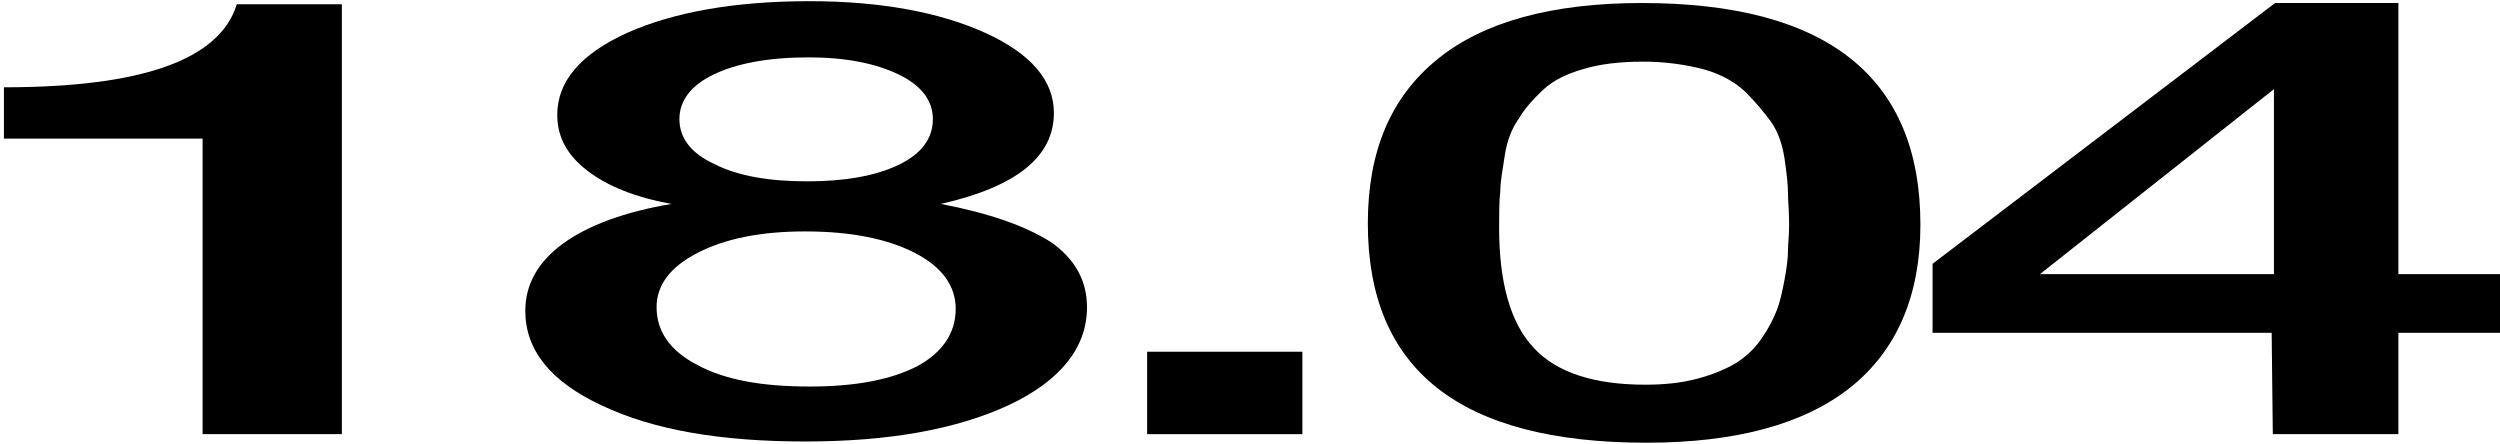
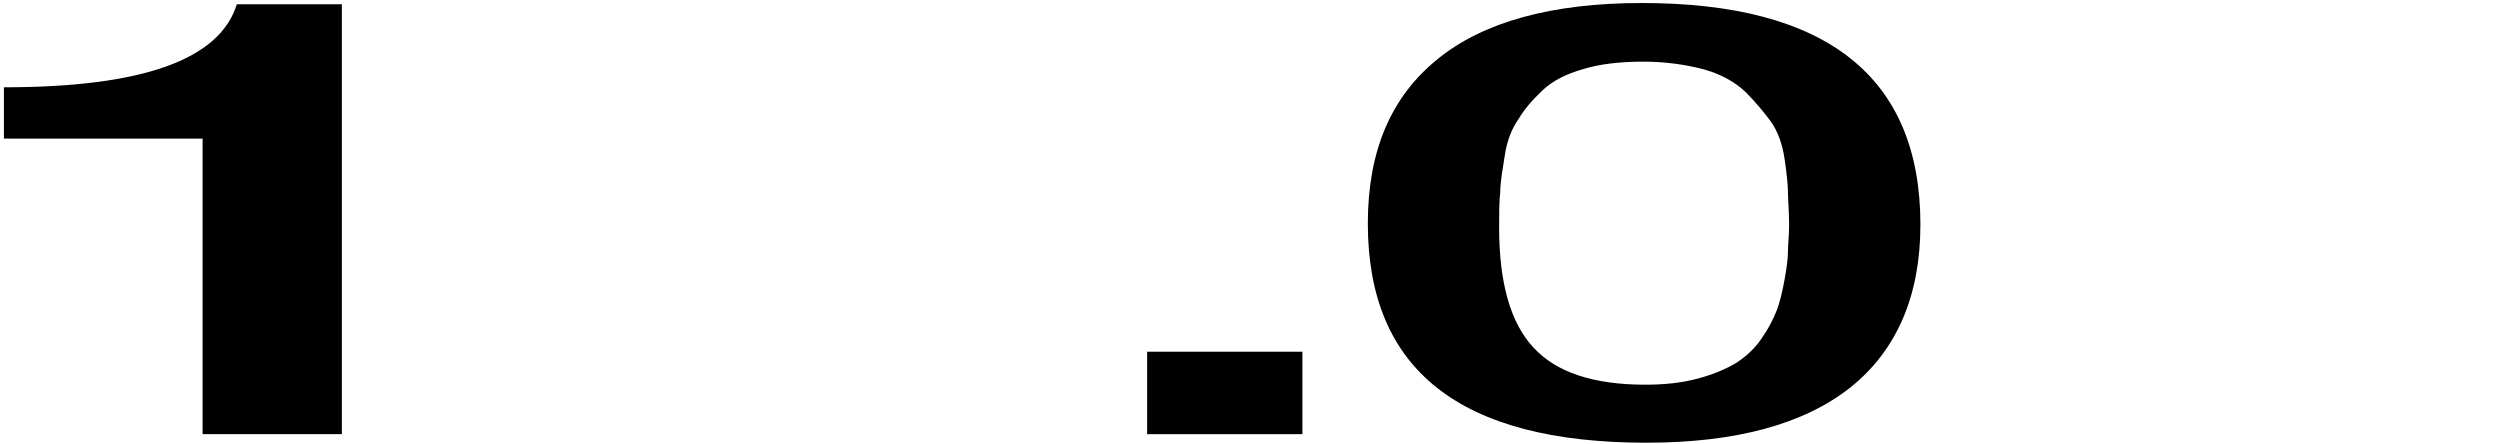
<svg xmlns="http://www.w3.org/2000/svg" width="524" height="93" viewBox="0 0 524 93" fill="none">
-   <path d="M524 57.464V69.752H502.703V91H476.38L476.141 69.752H405.07V55.288L476.859 0.632H502.703V57.464H524ZM476.619 57.464V18.68L427.564 57.464H476.619Z" fill="black" />
  <path d="M344.129 0.632C382.896 0.632 402.518 16.12 402.518 47.096C402.518 62.072 397.493 73.464 387.921 81.144C378.11 88.952 363.752 92.792 345.087 92.792C306.081 92.792 286.698 77.56 286.698 46.84C286.698 31.736 291.484 20.344 301.295 12.408C310.867 4.6 325.225 0.632 344.129 0.632ZM344.369 12.92C339.583 12.92 335.276 13.432 331.925 14.456C328.336 15.48 325.464 16.888 323.311 18.936C321.157 20.984 319.482 22.904 318.285 24.952C316.85 27 315.893 29.432 315.414 32.504C314.935 35.576 314.457 38.136 314.457 40.184C314.217 42.232 314.217 44.664 314.217 47.736C314.217 59.256 316.61 67.704 321.396 72.824C326.182 78.072 334.079 80.632 344.847 80.632C348.915 80.632 352.505 80.248 355.855 79.352C359.205 78.456 361.837 77.304 363.991 76.024C365.905 74.744 367.82 73.08 369.256 70.904C370.691 68.856 371.649 66.936 372.366 65.144C373.084 63.352 373.563 61.176 374.042 58.616C374.52 56.056 374.759 54.008 374.759 52.6C374.759 51.192 374.999 49.4 374.999 47.096C374.999 44.28 374.759 41.976 374.759 40.44C374.759 38.904 374.52 36.472 374.042 33.272C373.563 30.072 372.606 27.512 371.17 25.464C369.734 23.544 368.059 21.496 365.905 19.32C363.752 17.272 360.88 15.608 357.291 14.584C353.462 13.56 349.155 12.92 344.369 12.92Z" fill="black" />
  <path d="M272.982 73.72V91H240.437V73.72H272.982Z" fill="black" />
-   <path d="M140.731 42.744C133.074 41.336 127.331 39.032 123.023 35.704C118.716 32.376 116.802 28.536 116.802 24.056C116.802 17.144 121.588 11.384 131.399 6.904C141.21 2.552 153.893 0.248 169.686 0.248C184.522 0.248 196.966 2.552 206.538 6.904C216.11 11.256 220.896 16.888 220.896 23.672C220.896 32.888 212.999 39.16 197.205 42.744C207.256 44.664 214.913 47.352 220.178 50.68C225.203 54.136 227.835 58.744 227.835 64.376C227.835 72.824 222.331 79.736 211.563 84.856C200.555 89.976 186.437 92.536 168.729 92.536C151.021 92.536 136.902 90.104 126.134 84.984C115.366 79.992 110.101 73.336 110.101 65.144C110.101 59.64 112.734 54.904 117.998 51.064C123.263 47.224 130.92 44.408 140.731 42.744ZM169.447 12.024C161.071 12.024 154.371 13.304 149.585 15.608C144.799 17.912 142.406 21.112 142.406 24.952C142.406 28.92 144.799 32.12 149.825 34.424C154.61 36.856 161.071 38.008 169.208 38.008C177.104 38.008 183.565 36.856 188.351 34.552C193.137 32.248 195.53 29.048 195.53 24.952C195.53 21.112 193.137 17.912 188.351 15.608C183.565 13.304 177.344 12.024 169.447 12.024ZM168.729 48.504C159.396 48.504 151.978 50.04 146.235 52.984C140.492 55.928 137.62 59.768 137.62 64.376C137.62 69.496 140.492 73.592 146.235 76.536C151.978 79.608 159.636 81.016 169.686 81.016C179.258 81.016 186.676 79.608 192.18 76.792C197.445 73.976 200.316 69.88 200.316 64.76C200.316 59.896 197.444 55.928 191.701 52.984C185.958 50.04 178.301 48.504 168.729 48.504Z" fill="black" />
  <path d="M71.655 0.888V91H42.461V29.048H0.823V18.296C29.778 18.296 46.05 12.536 49.64 0.888H71.655Z" fill="black" />
</svg>